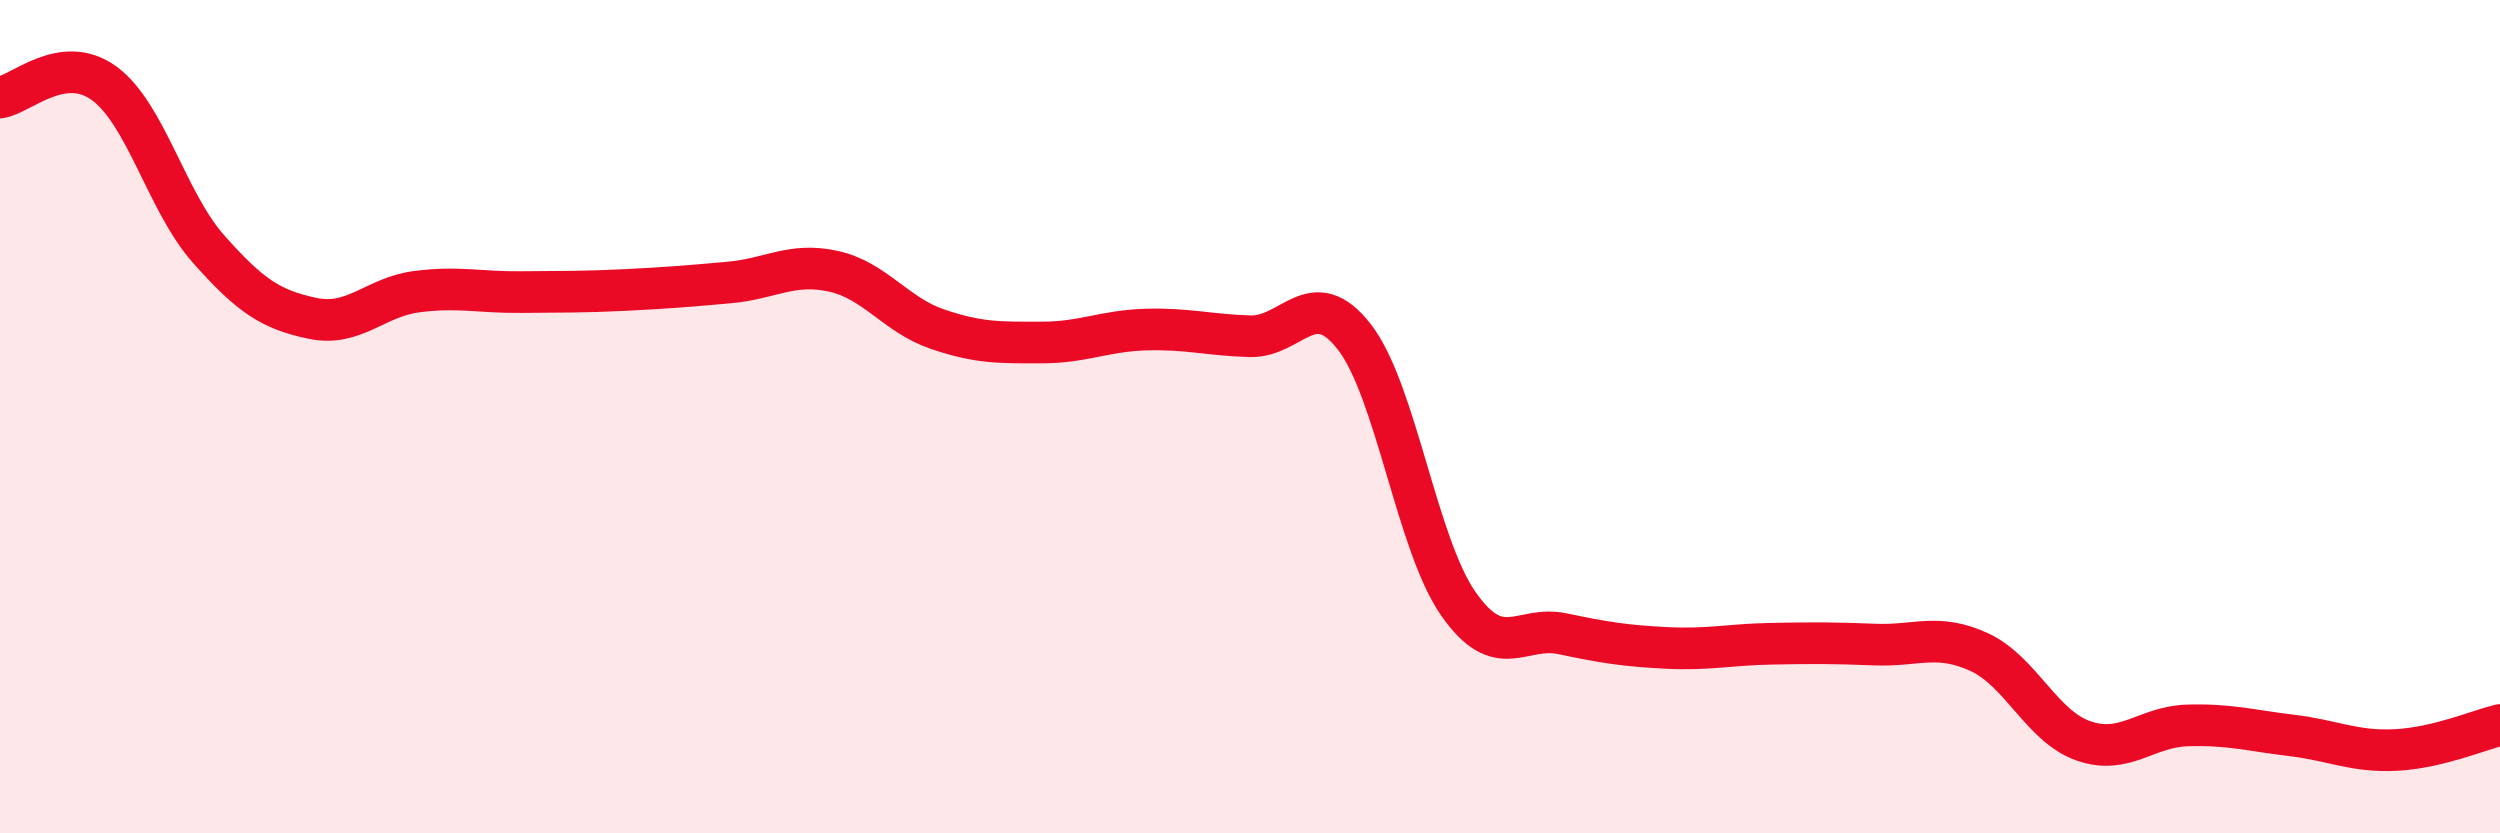
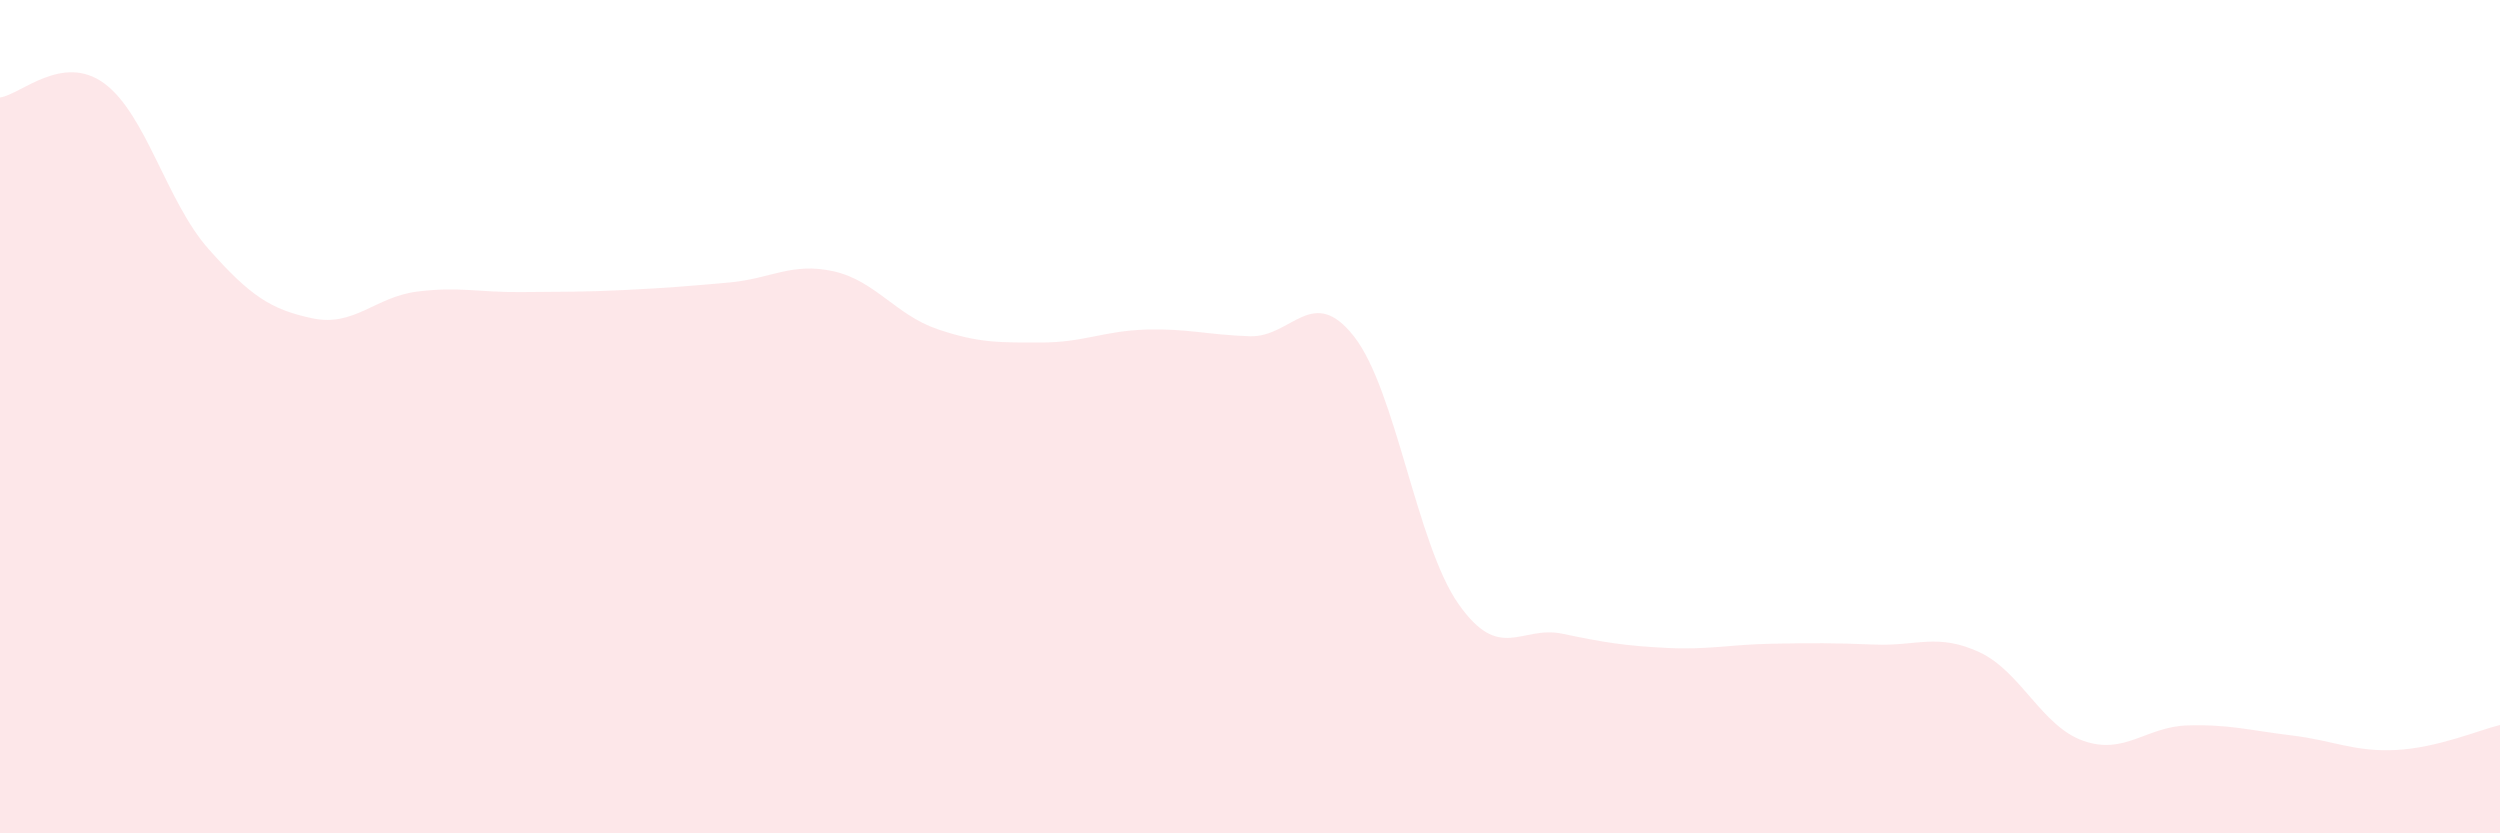
<svg xmlns="http://www.w3.org/2000/svg" width="60" height="20" viewBox="0 0 60 20">
  <path d="M 0,2.34 C 0.5,2.27 1.5,1.27 2.5,2 C 3.5,2.73 4,4.84 5,5.97 C 6,7.1 6.5,7.43 7.5,7.64 C 8.5,7.85 9,7.13 10,7 C 11,6.87 11.5,7.02 12.5,7.01 C 13.5,7 14,7.01 15,6.96 C 16,6.91 16.5,6.87 17.5,6.78 C 18.5,6.69 19,6.29 20,6.51 C 21,6.73 21.5,7.56 22.5,7.9 C 23.5,8.24 24,8.22 25,8.22 C 26,8.22 26.5,7.94 27.5,7.91 C 28.5,7.88 29,8.04 30,8.07 C 31,8.1 31.5,6.8 32.5,8.08 C 33.5,9.36 34,13.06 35,14.49 C 36,15.92 36.5,15 37.5,15.21 C 38.5,15.42 39,15.5 40,15.55 C 41,15.6 41.5,15.47 42.5,15.45 C 43.5,15.43 44,15.43 45,15.47 C 46,15.51 46.5,15.19 47.5,15.65 C 48.5,16.11 49,17.43 50,17.78 C 51,18.13 51.5,17.44 52.5,17.41 C 53.5,17.38 54,17.53 55,17.65 C 56,17.77 56.5,18.05 57.5,18 C 58.5,17.95 59.5,17.52 60,17.4L60 20L0 20Z" fill="#EB0A25" opacity="0.1" stroke-linecap="round" stroke-linejoin="round" />
-   <path d="M 0,2.34 C 0.5,2.27 1.5,1.27 2.5,2 C 3.5,2.73 4,4.84 5,5.97 C 6,7.1 6.5,7.43 7.5,7.64 C 8.5,7.85 9,7.13 10,7 C 11,6.87 11.5,7.02 12.5,7.01 C 13.5,7 14,7.01 15,6.96 C 16,6.91 16.5,6.87 17.5,6.78 C 18.5,6.69 19,6.29 20,6.51 C 21,6.73 21.5,7.56 22.5,7.9 C 23.5,8.24 24,8.22 25,8.22 C 26,8.22 26.5,7.94 27.5,7.91 C 28.5,7.88 29,8.04 30,8.07 C 31,8.1 31.5,6.8 32.5,8.08 C 33.5,9.36 34,13.06 35,14.49 C 36,15.92 36.5,15 37.5,15.21 C 38.5,15.42 39,15.5 40,15.55 C 41,15.6 41.5,15.47 42.5,15.45 C 43.5,15.43 44,15.43 45,15.47 C 46,15.51 46.5,15.19 47.5,15.65 C 48.5,16.11 49,17.43 50,17.78 C 51,18.13 51.5,17.44 52.5,17.41 C 53.5,17.38 54,17.53 55,17.65 C 56,17.77 56.5,18.05 57.5,18 C 58.5,17.95 59.5,17.52 60,17.4" stroke="#EB0A25" stroke-width="1" fill="none" stroke-linecap="round" stroke-linejoin="round" />
</svg>